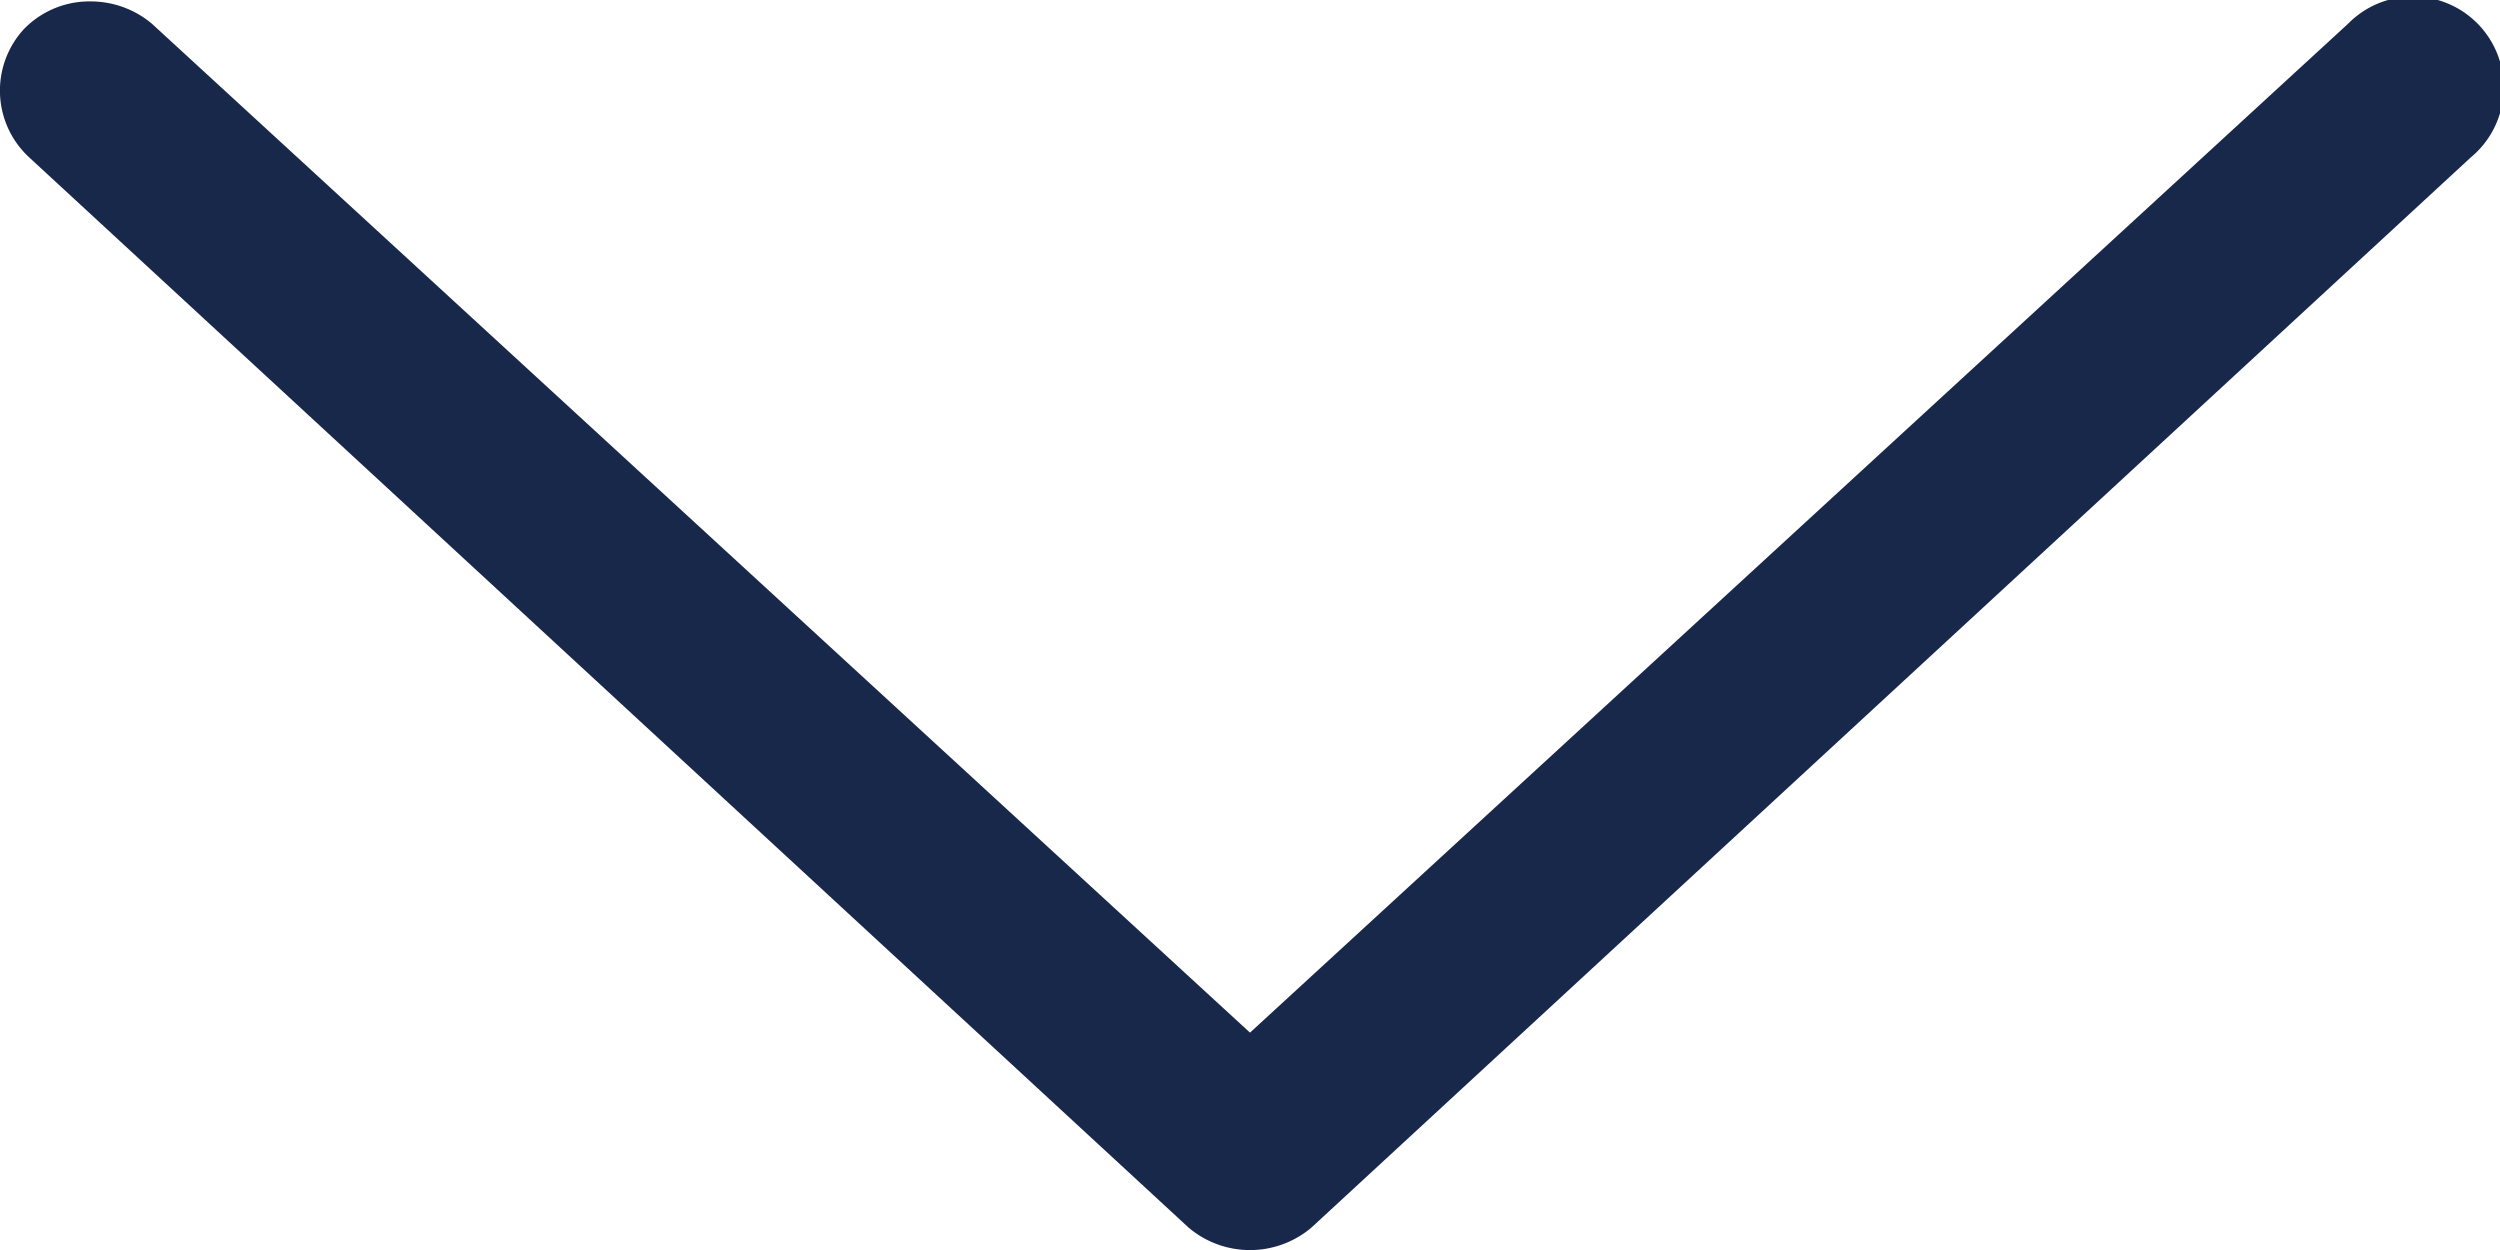
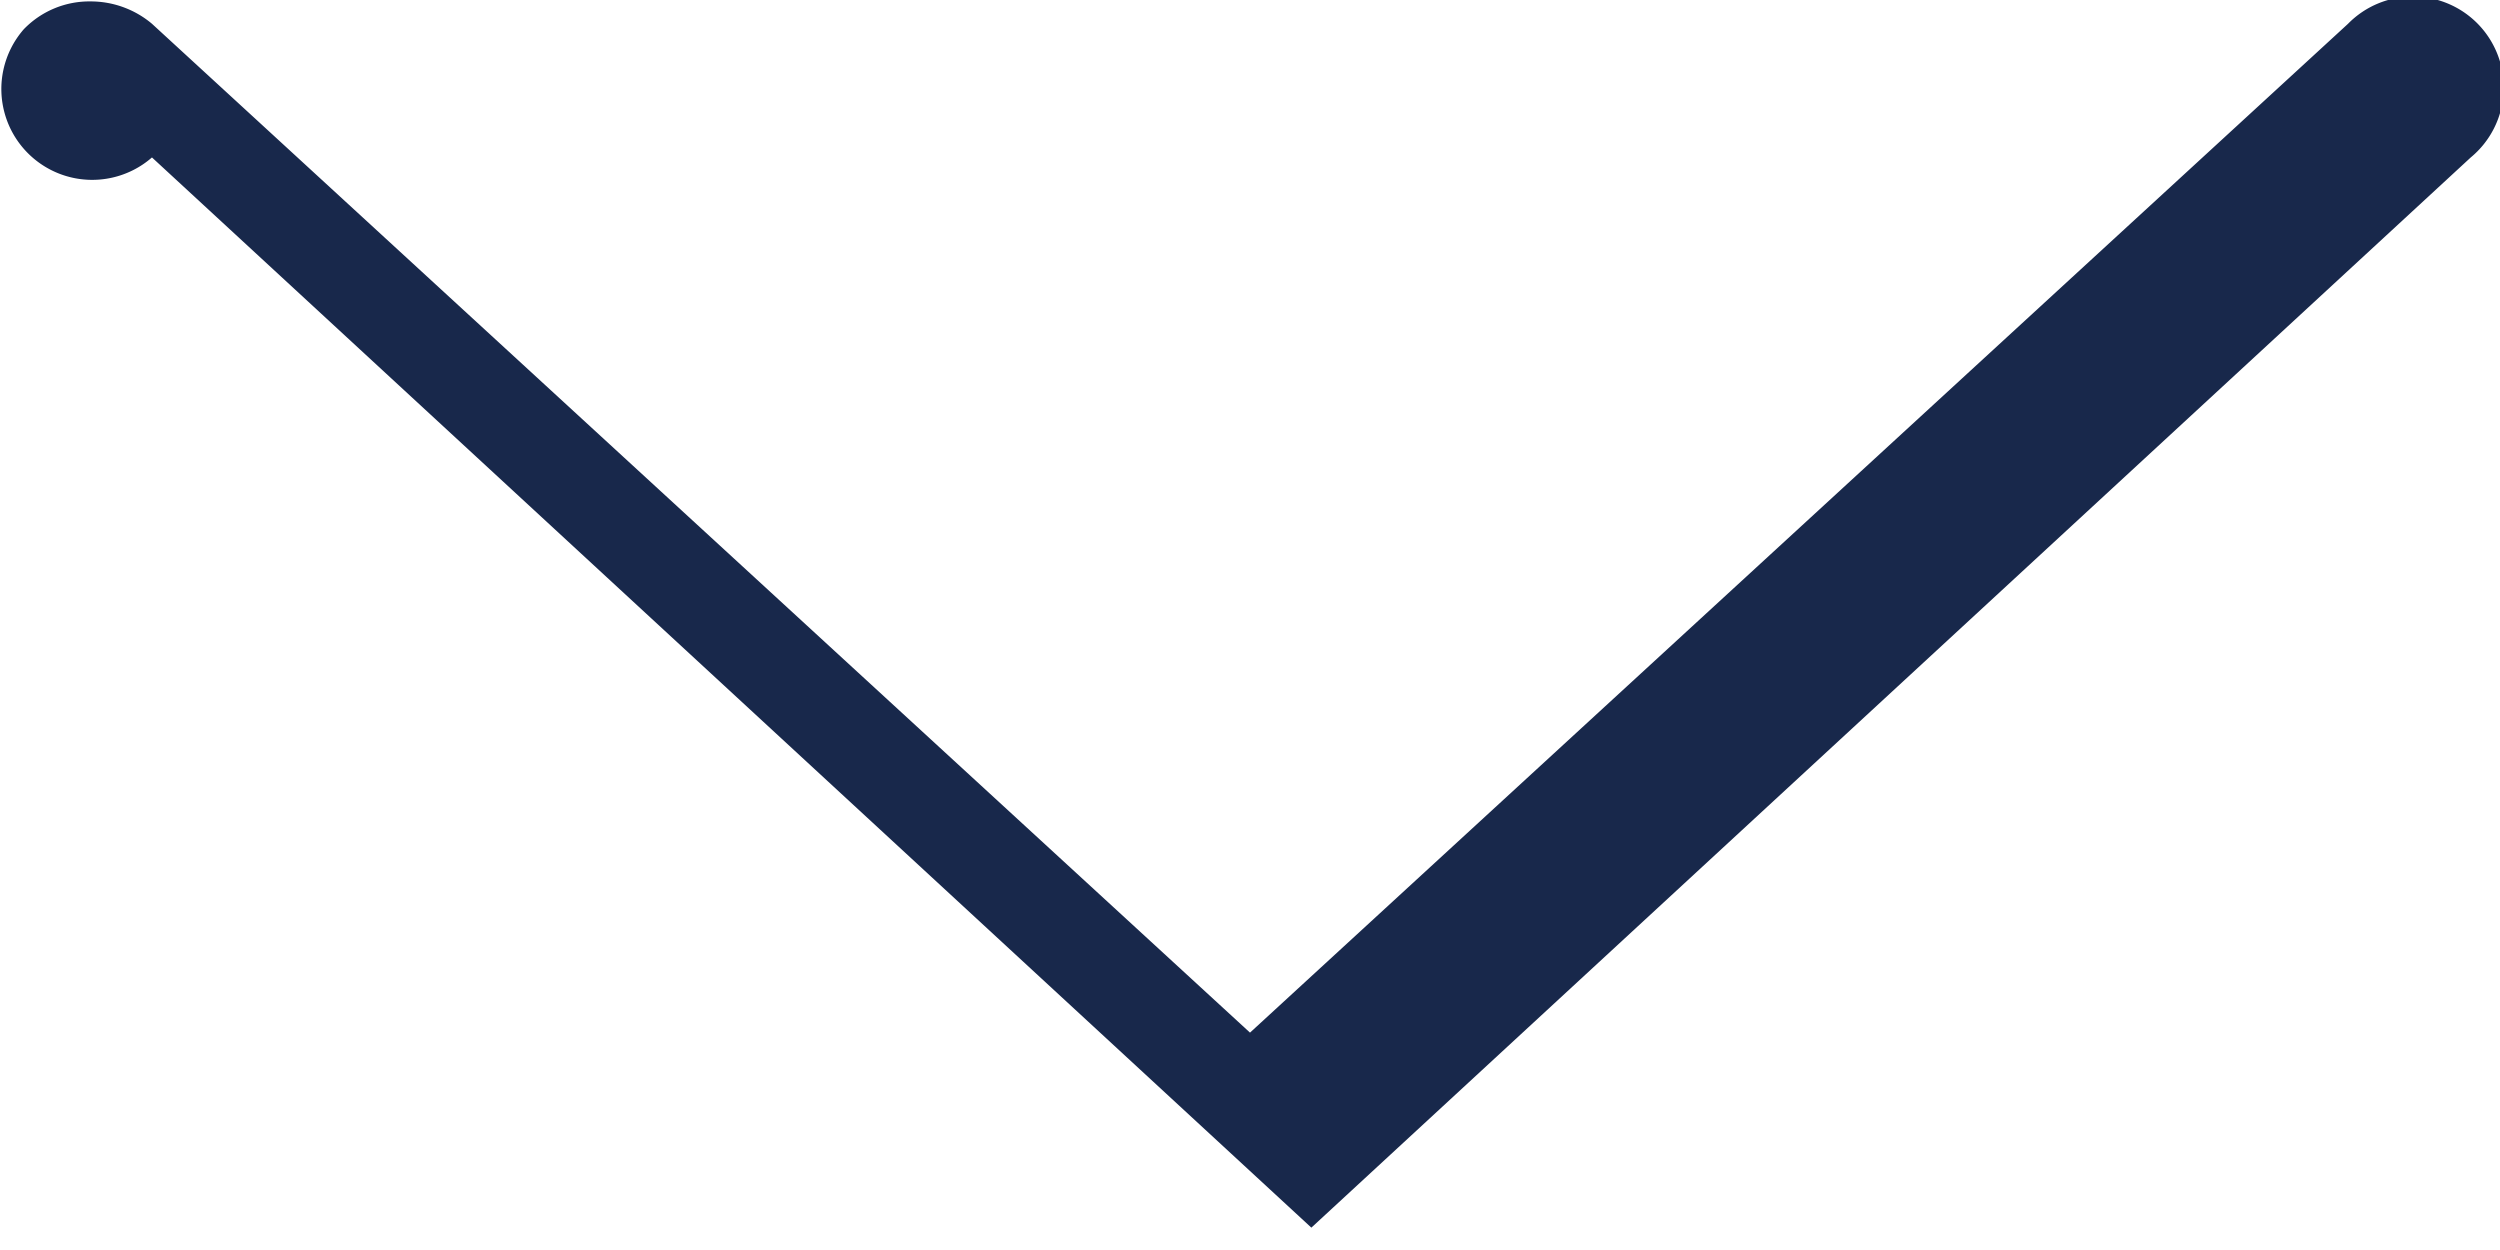
<svg xmlns="http://www.w3.org/2000/svg" width="10.512" height="5.256" viewBox="0 0 10.512 5.256">
-   <path id="_-2" data-name="-2" d="M.242,10.656a.383.383,0,0,1-.117-.281.4.4,0,0,1,.094-.258L4.461,5.5.219.883A.382.382,0,1,1,.781.367l4.5,4.875a.4.4,0,0,1,0,.516l-4.5,4.875A.382.382,0,0,1,.242,10.656Z" transform="translate(10.756 -0.119) rotate(90)" fill="#18284b" />
+   <path id="_-2" data-name="-2" d="M.242,10.656a.383.383,0,0,1-.117-.281.4.4,0,0,1,.094-.258L4.461,5.5.219.883A.382.382,0,1,1,.781.367l4.5,4.875l-4.5,4.875A.382.382,0,0,1,.242,10.656Z" transform="translate(10.756 -0.119) rotate(90)" fill="#18284b" />
</svg>